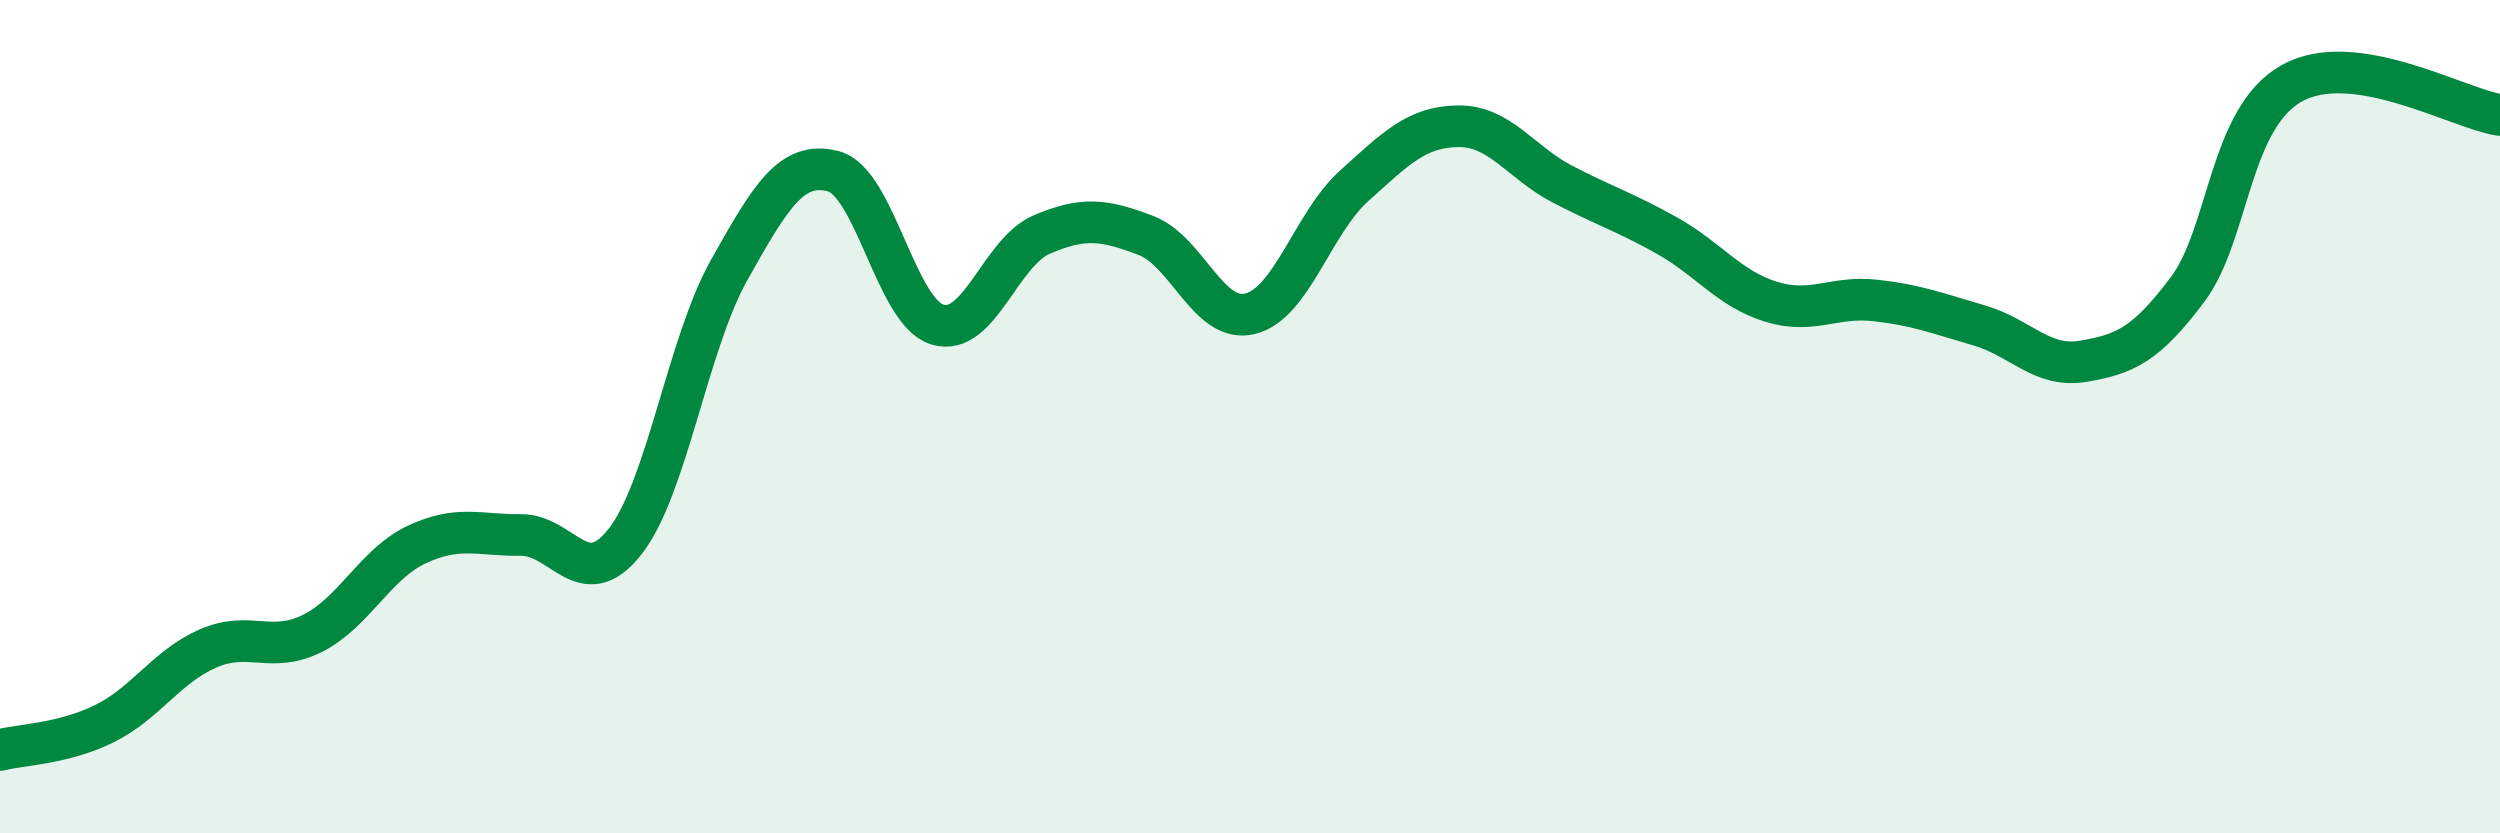
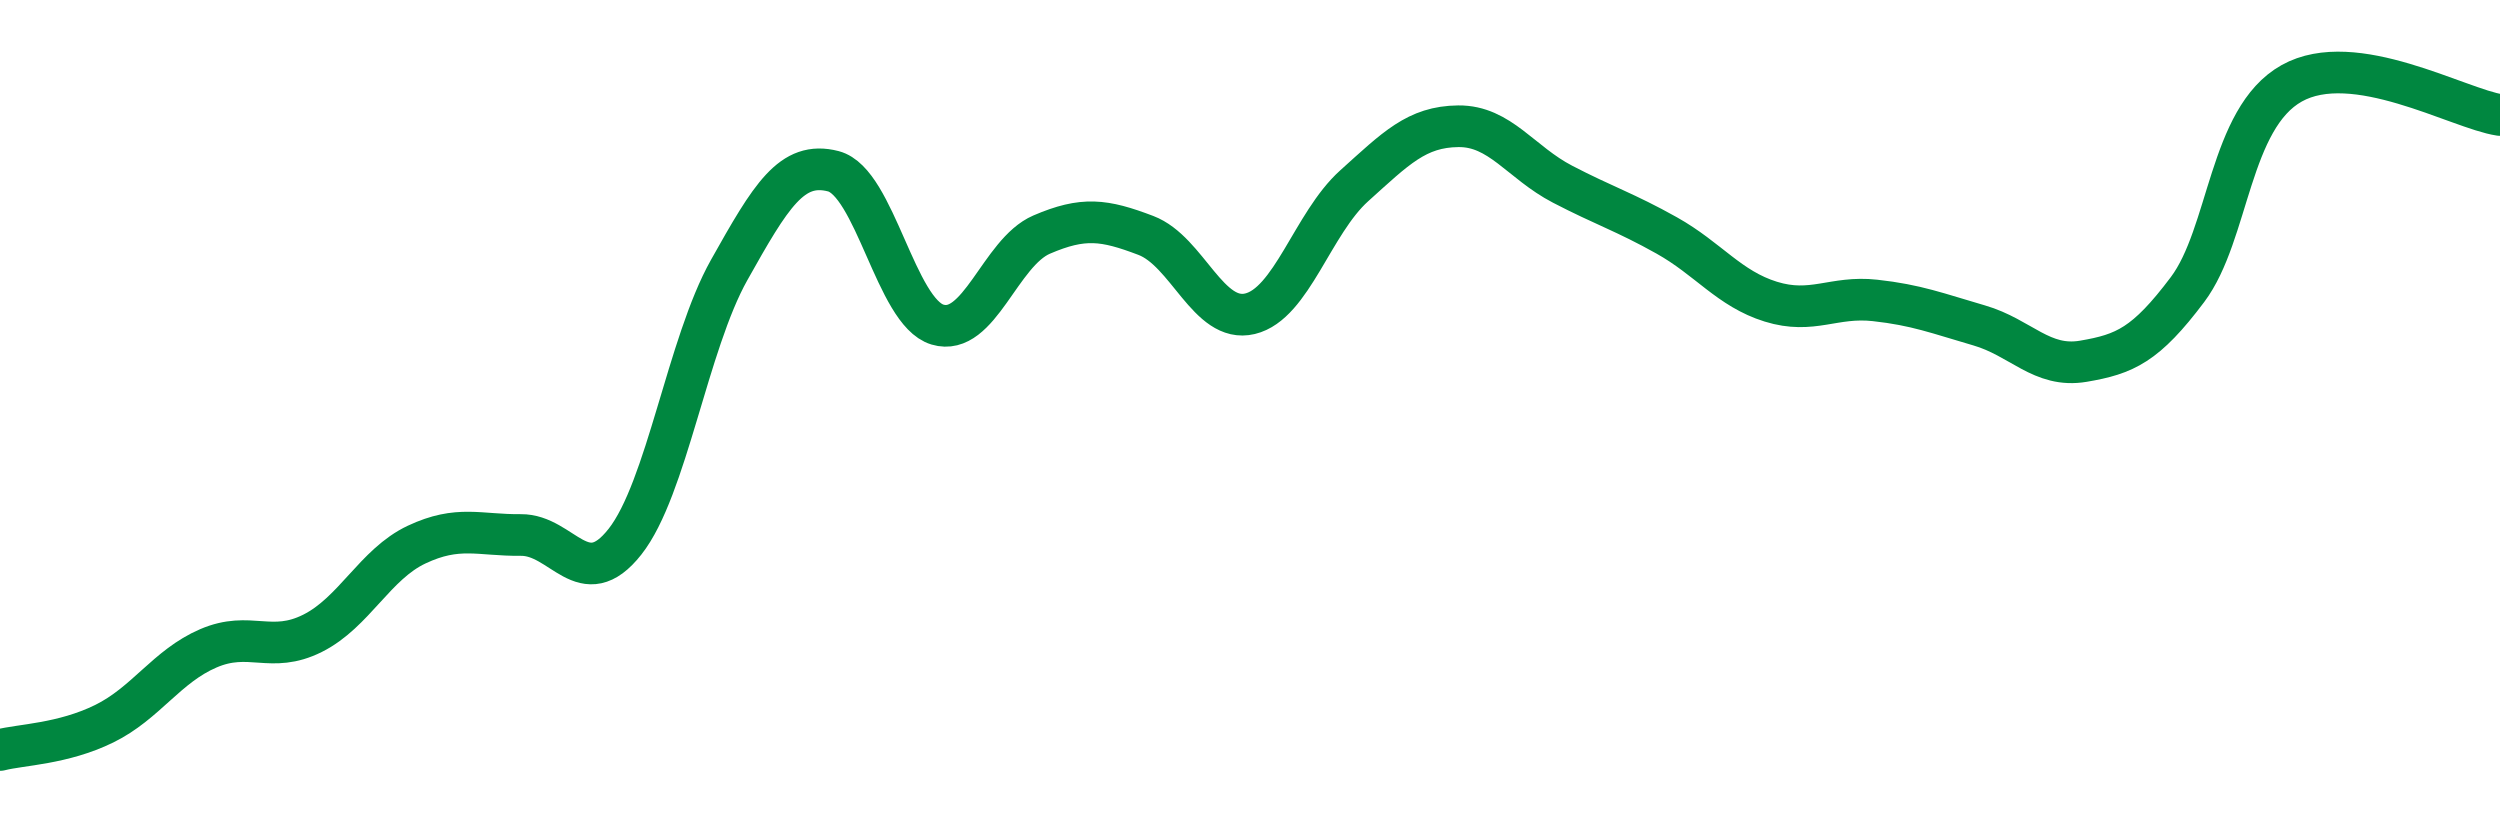
<svg xmlns="http://www.w3.org/2000/svg" width="60" height="20" viewBox="0 0 60 20">
-   <path d="M 0,18 C 0.5,17.87 1.5,17.86 2.5,17.37 C 3.5,16.88 4,15.99 5,15.56 C 6,15.13 6.5,15.7 7.5,15.2 C 8.5,14.7 9,13.54 10,13.07 C 11,12.6 11.5,12.85 12.5,12.84 C 13.5,12.83 14,14.27 15,13 C 16,11.73 16.5,8.26 17.5,6.48 C 18.5,4.7 19,3.85 20,4.11 C 21,4.37 21.5,7.49 22.5,7.79 C 23.5,8.09 24,6.06 25,5.63 C 26,5.2 26.5,5.27 27.5,5.65 C 28.5,6.03 29,7.77 30,7.53 C 31,7.29 31.5,5.36 32.5,4.46 C 33.5,3.56 34,3.04 35,3.03 C 36,3.02 36.5,3.9 37.5,4.42 C 38.5,4.94 39,5.09 40,5.65 C 41,6.21 41.5,6.93 42.5,7.24 C 43.5,7.55 44,7.1 45,7.21 C 46,7.32 46.5,7.52 47.5,7.81 C 48.5,8.1 49,8.84 50,8.67 C 51,8.5 51.5,8.28 52.5,6.95 C 53.5,5.62 53.5,2.84 55,2 C 56.5,1.16 59,2.61 60,2.76L60 20L0 20Z" fill="#008740" opacity="0.1" stroke-linecap="round" stroke-linejoin="round" />
  <path d="M 0,18 C 0.5,17.87 1.5,17.86 2.5,17.37 C 3.5,16.88 4,15.99 5,15.56 C 6,15.13 6.5,15.7 7.5,15.2 C 8.5,14.7 9,13.54 10,13.07 C 11,12.6 11.5,12.85 12.5,12.84 C 13.5,12.83 14,14.27 15,13 C 16,11.73 16.5,8.26 17.5,6.48 C 18.5,4.7 19,3.85 20,4.11 C 21,4.37 21.5,7.49 22.5,7.79 C 23.5,8.09 24,6.06 25,5.63 C 26,5.2 26.5,5.27 27.5,5.65 C 28.5,6.03 29,7.77 30,7.53 C 31,7.29 31.5,5.36 32.5,4.46 C 33.5,3.56 34,3.04 35,3.03 C 36,3.02 36.5,3.9 37.5,4.42 C 38.5,4.94 39,5.09 40,5.65 C 41,6.21 41.5,6.93 42.5,7.24 C 43.5,7.55 44,7.1 45,7.21 C 46,7.32 46.5,7.52 47.5,7.81 C 48.5,8.1 49,8.84 50,8.67 C 51,8.5 51.5,8.28 52.5,6.95 C 53.5,5.62 53.5,2.84 55,2 C 56.5,1.16 59,2.61 60,2.76" stroke="#008740" stroke-width="1" fill="none" stroke-linecap="round" stroke-linejoin="round" />
</svg>